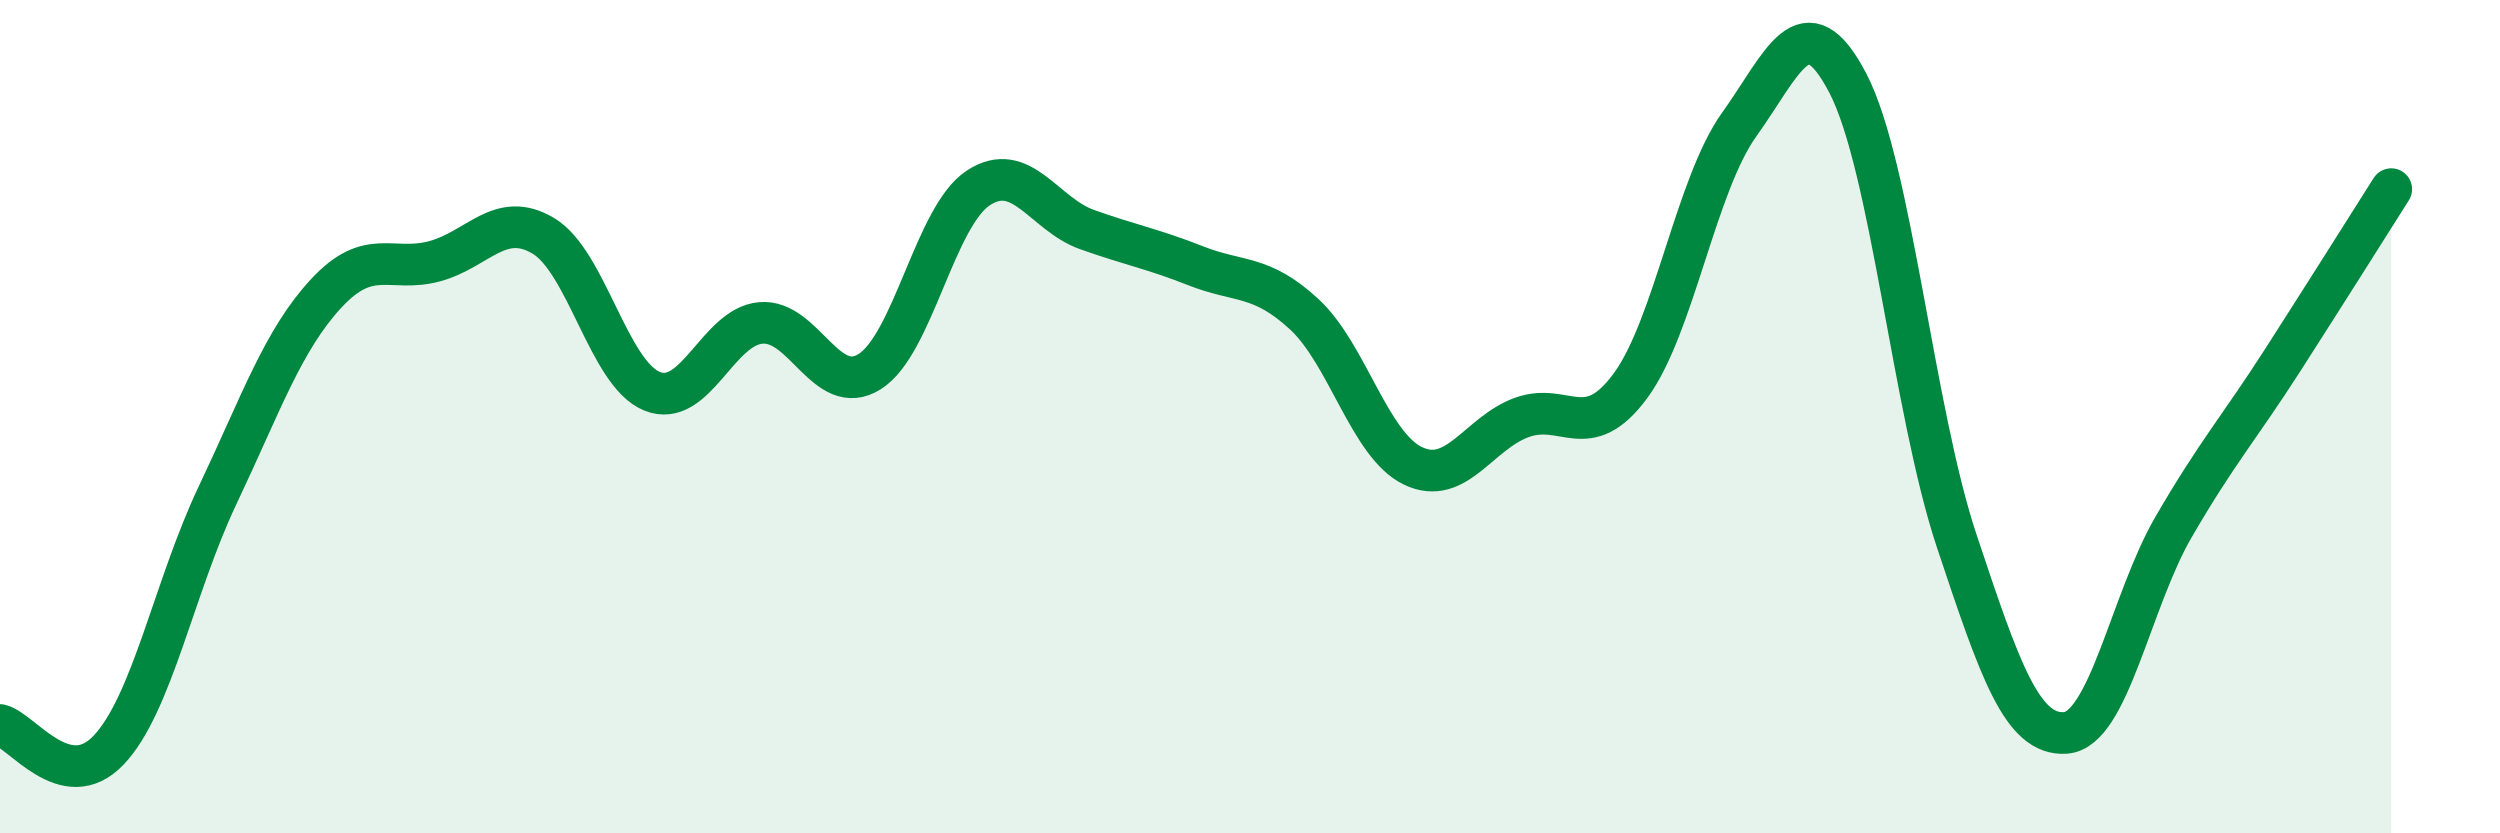
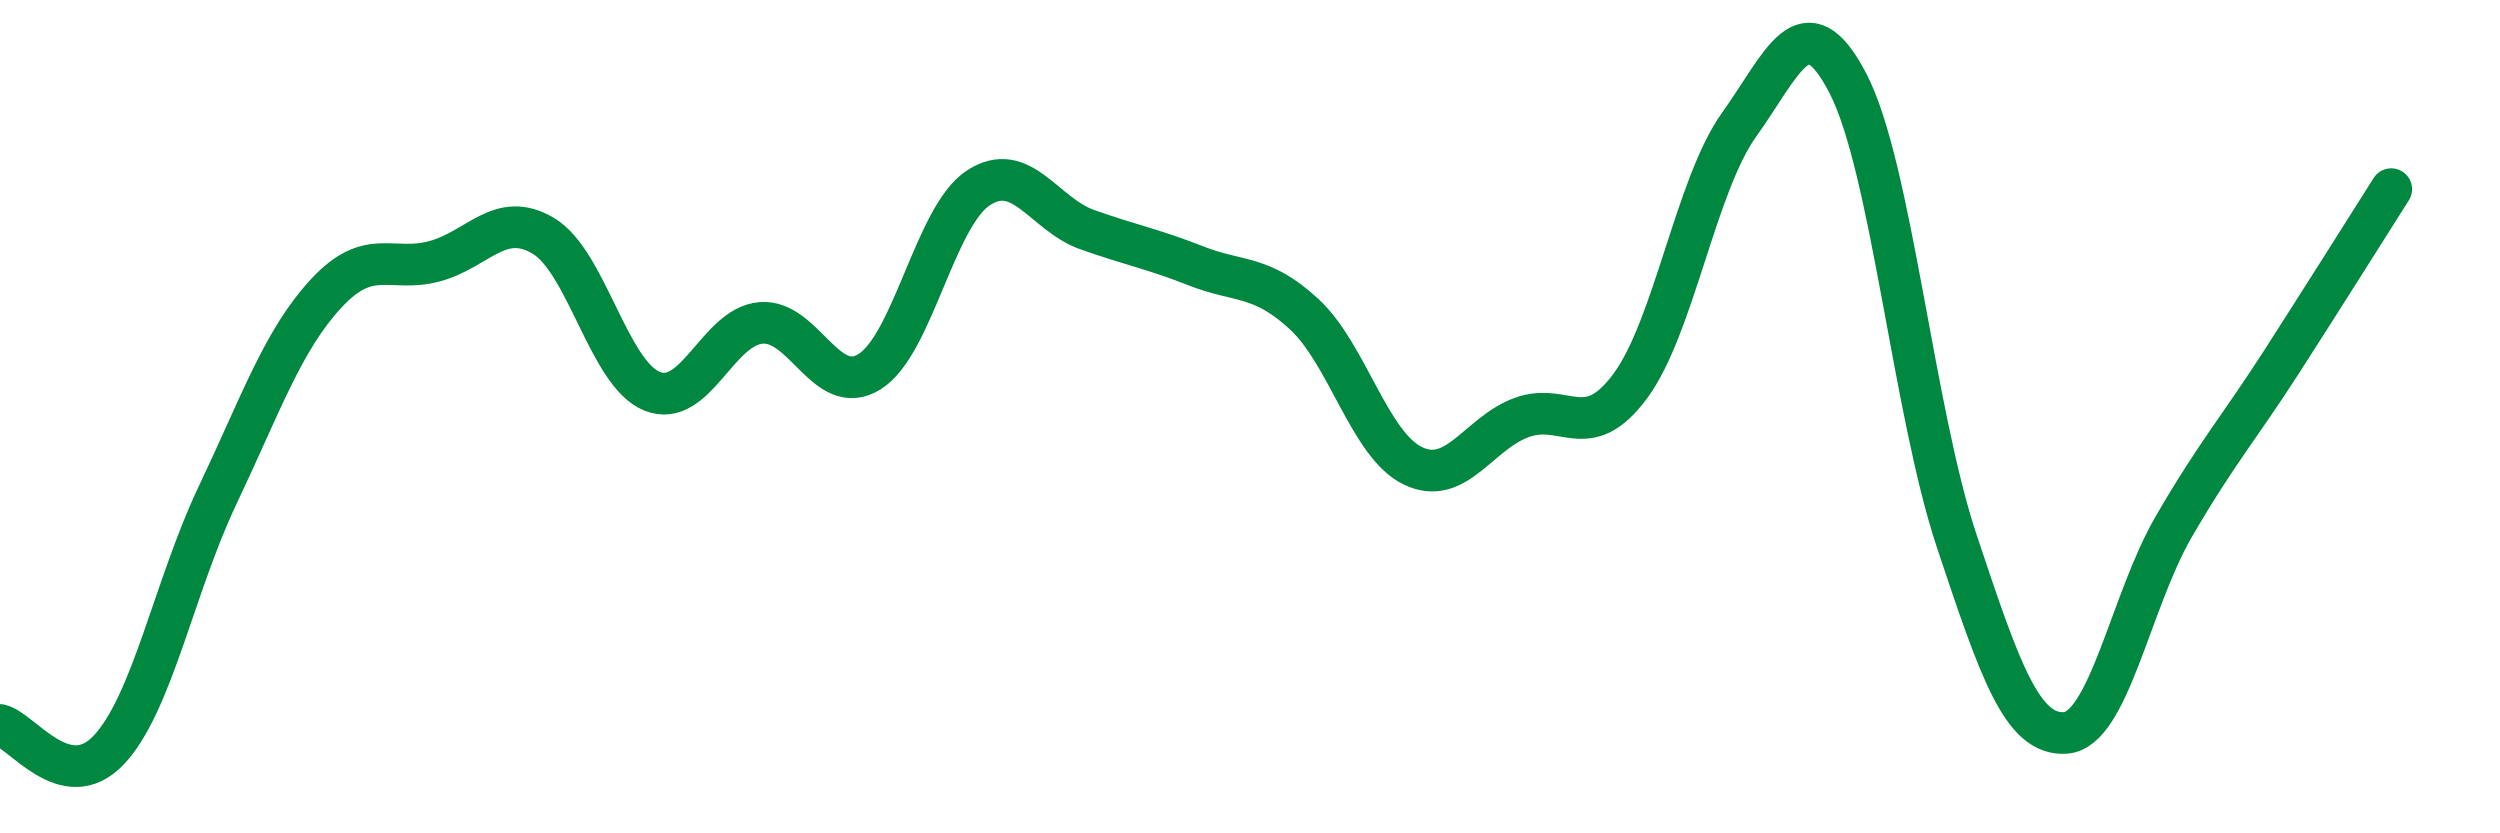
<svg xmlns="http://www.w3.org/2000/svg" width="60" height="20" viewBox="0 0 60 20">
-   <path d="M 0,17.4 C 0.52,17.52 1.57,19.1 2.61,18 C 3.65,16.9 4.18,14.08 5.22,11.89 C 6.26,9.7 6.79,8.16 7.83,7.04 C 8.87,5.92 9.39,6.55 10.43,6.27 C 11.47,5.99 12,5.04 13.04,5.66 C 14.08,6.28 14.61,8.97 15.65,9.39 C 16.69,9.81 17.22,7.84 18.26,7.75 C 19.3,7.66 19.83,9.57 20.87,8.92 C 21.91,8.27 22.44,5.19 23.48,4.51 C 24.52,3.83 25.05,5.14 26.09,5.51 C 27.13,5.88 27.66,5.97 28.7,6.38 C 29.74,6.79 30.26,6.58 31.3,7.54 C 32.34,8.5 32.87,10.68 33.91,11.18 C 34.95,11.68 35.48,10.4 36.52,10.02 C 37.56,9.64 38.09,10.67 39.13,9.26 C 40.17,7.85 40.7,4.44 41.74,2.99 C 42.78,1.54 43.31,0 44.35,2 C 45.39,4 45.92,9.86 46.96,12.98 C 48,16.1 48.53,17.66 49.57,17.59 C 50.61,17.52 51.13,14.43 52.17,12.64 C 53.21,10.85 53.74,10.27 54.78,8.65 C 55.82,7.03 56.87,5.36 57.39,4.54L57.39 20L0 20Z" fill="#008740" opacity="0.1" stroke-linecap="round" stroke-linejoin="round" />
  <path d="M 0,17.4 C 0.52,17.52 1.57,19.1 2.61,18 C 3.65,16.9 4.18,14.08 5.22,11.89 C 6.26,9.7 6.79,8.16 7.83,7.04 C 8.87,5.92 9.39,6.55 10.43,6.27 C 11.47,5.99 12,5.04 13.04,5.66 C 14.08,6.28 14.61,8.97 15.65,9.39 C 16.69,9.81 17.22,7.84 18.26,7.75 C 19.3,7.66 19.83,9.57 20.87,8.92 C 21.91,8.27 22.44,5.19 23.48,4.51 C 24.52,3.83 25.05,5.14 26.09,5.51 C 27.13,5.88 27.66,5.97 28.7,6.38 C 29.74,6.79 30.26,6.58 31.3,7.54 C 32.34,8.5 32.87,10.68 33.91,11.18 C 34.95,11.68 35.48,10.4 36.52,10.02 C 37.56,9.64 38.09,10.67 39.13,9.26 C 40.17,7.85 40.7,4.44 41.74,2.99 C 42.78,1.54 43.31,0 44.35,2 C 45.39,4 45.92,9.86 46.96,12.98 C 48,16.1 48.53,17.66 49.57,17.59 C 50.61,17.52 51.13,14.43 52.17,12.64 C 53.21,10.85 53.74,10.27 54.78,8.65 C 55.82,7.03 56.87,5.36 57.39,4.54" stroke="#008740" stroke-width="1" fill="none" stroke-linecap="round" stroke-linejoin="round" />
</svg>